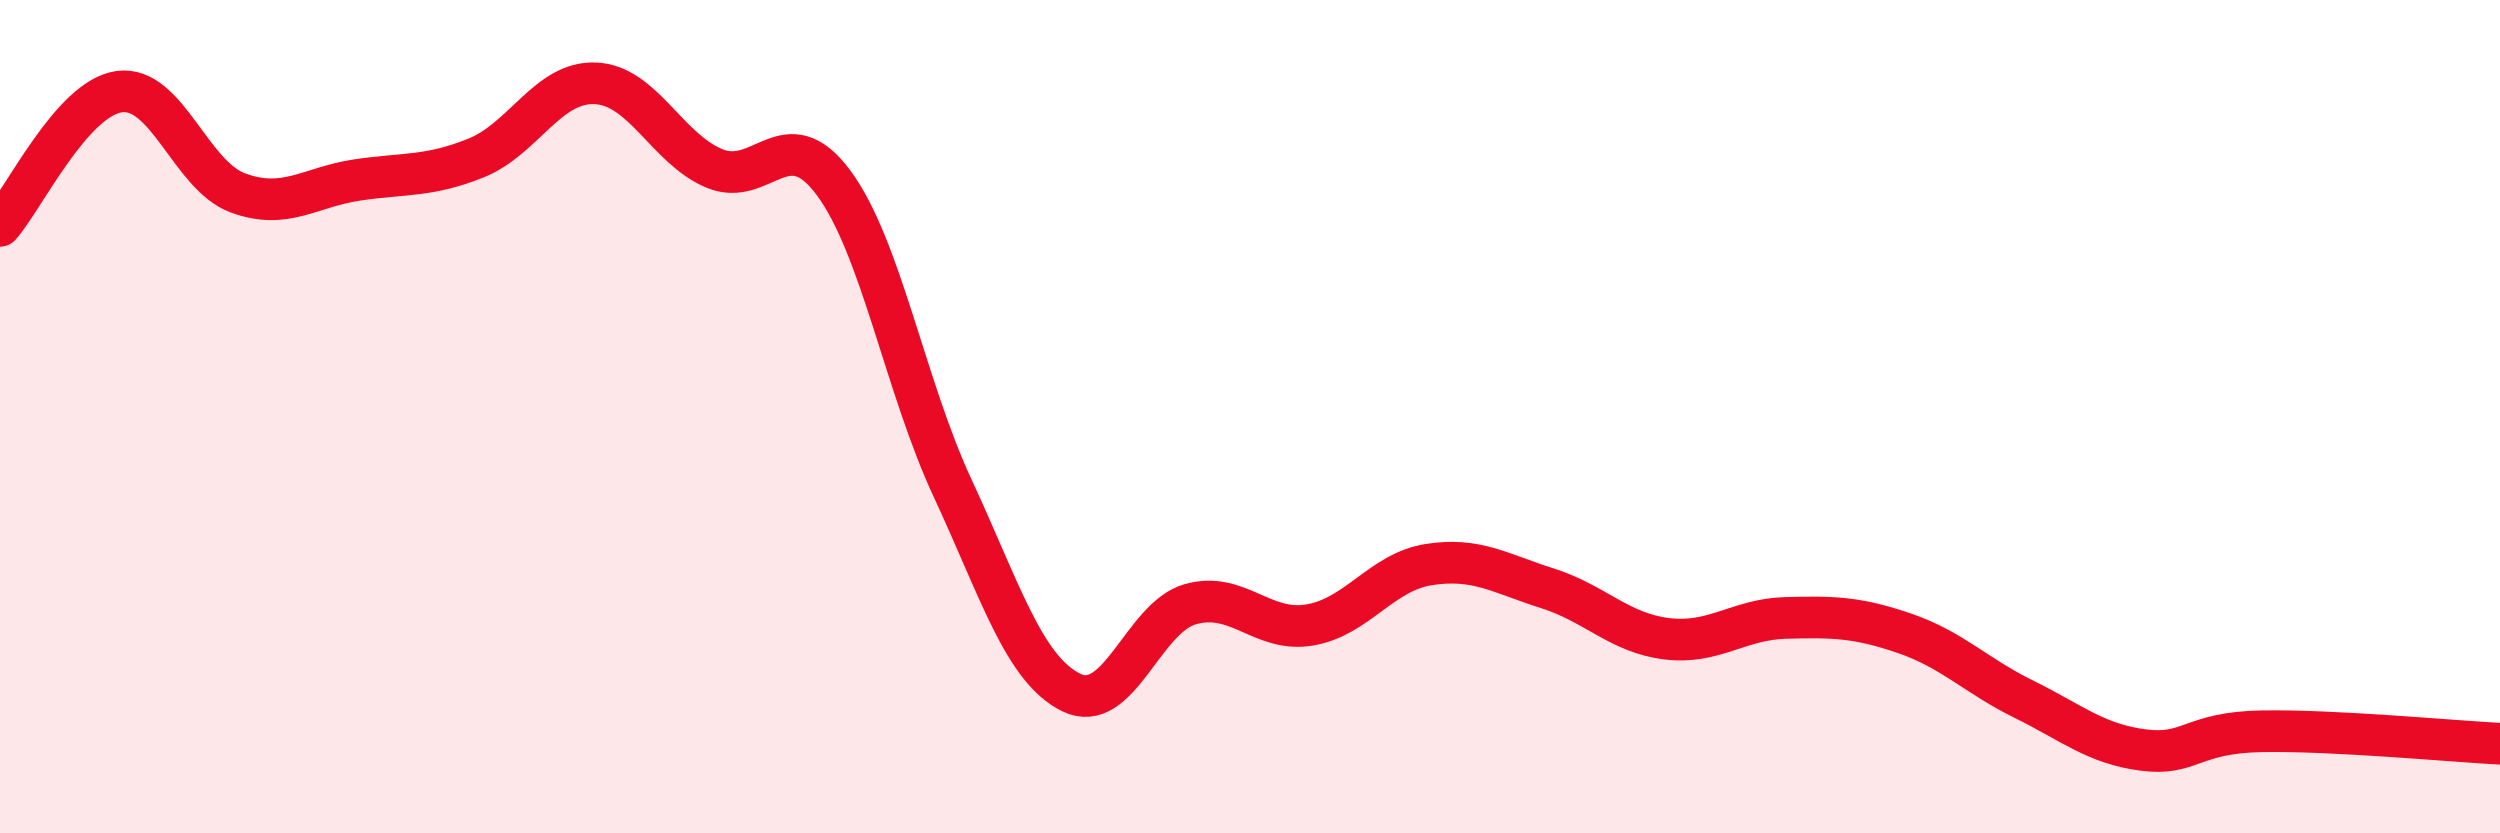
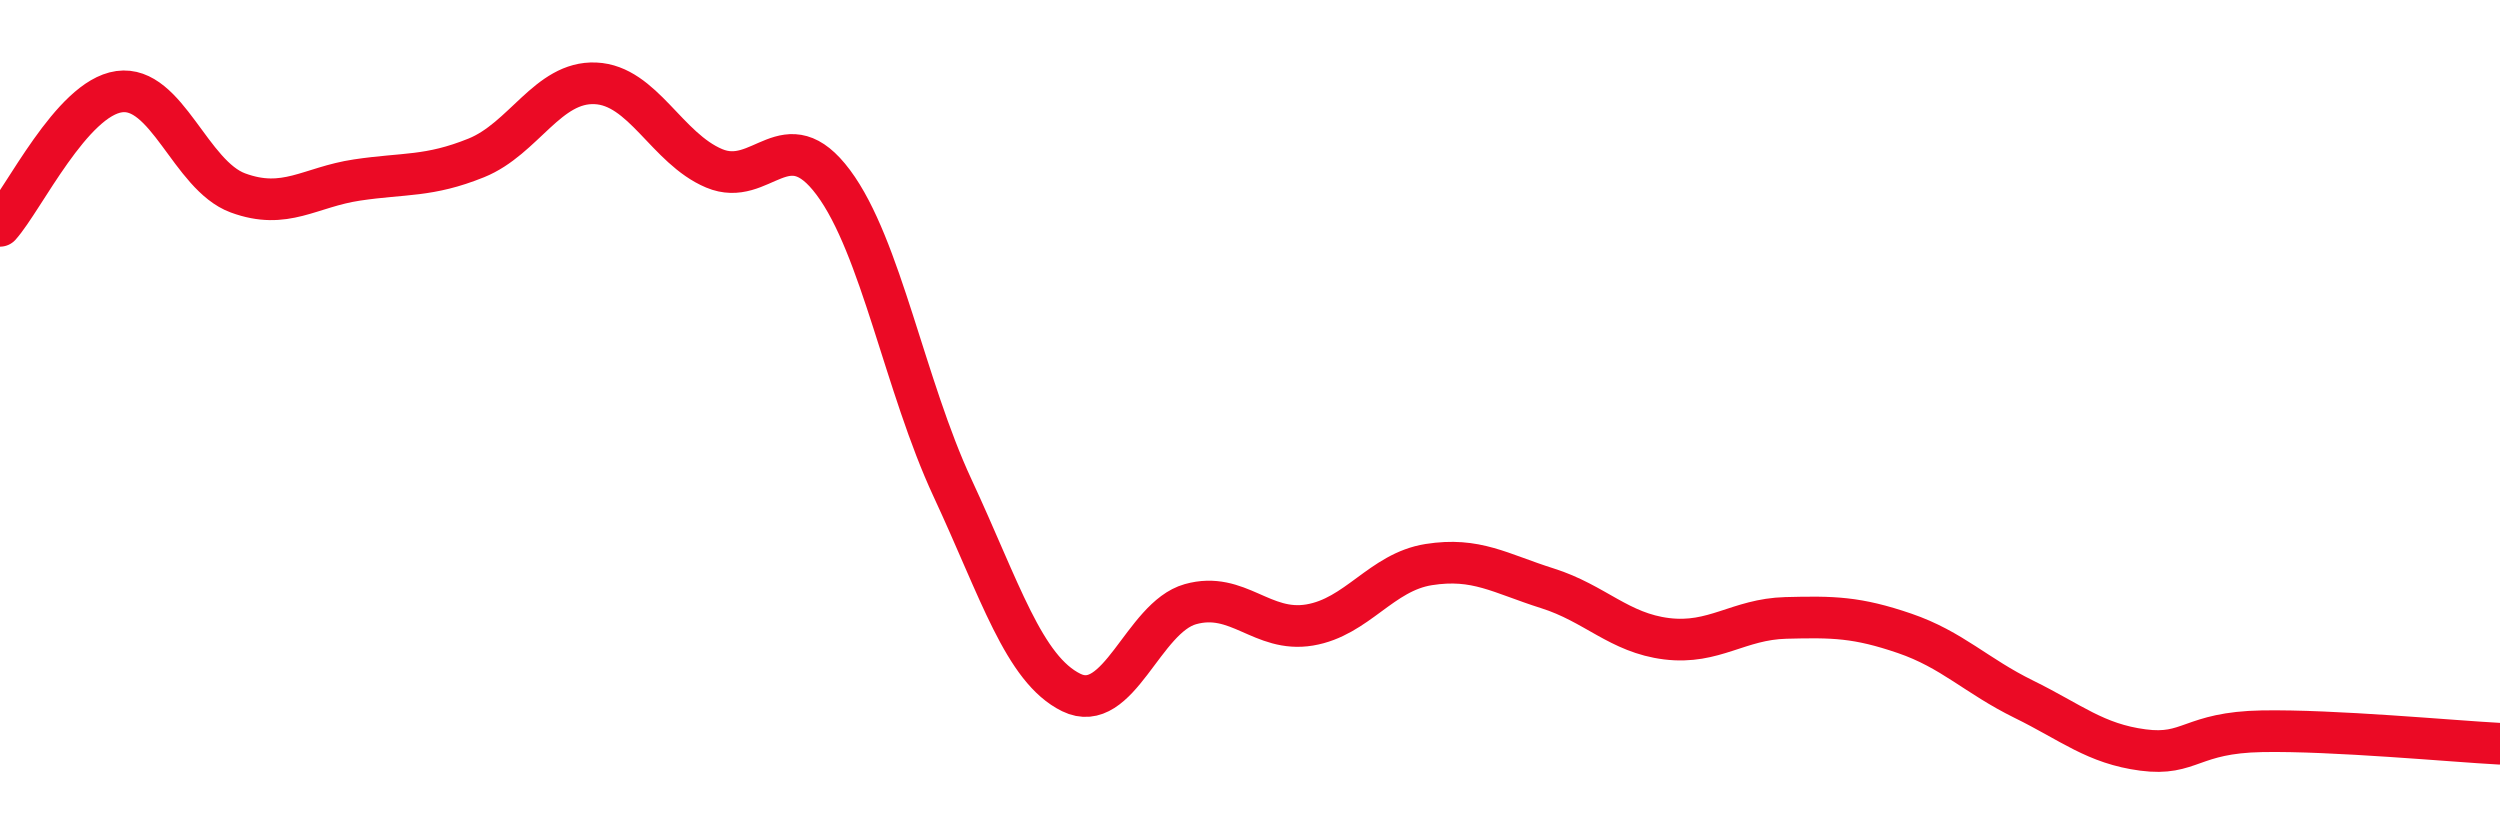
<svg xmlns="http://www.w3.org/2000/svg" width="60" height="20" viewBox="0 0 60 20">
-   <path d="M 0,5.42 C 0.57,4.78 1.72,2.36 2.86,2.2 C 4,2.04 4.57,4.21 5.71,4.63 C 6.85,5.05 7.43,4.49 8.57,4.32 C 9.71,4.15 10.29,4.25 11.43,3.79 C 12.57,3.33 13.15,1.95 14.29,2 C 15.43,2.05 16,3.56 17.14,4.04 C 18.28,4.52 18.86,2.85 20,4.38 C 21.14,5.91 21.72,9.26 22.86,11.71 C 24,14.16 24.57,16.06 25.71,16.62 C 26.85,17.18 27.43,14.82 28.57,14.5 C 29.71,14.18 30.29,15.19 31.43,15 C 32.57,14.81 33.15,13.73 34.29,13.55 C 35.43,13.37 36,13.76 37.14,14.12 C 38.28,14.48 38.86,15.19 40,15.33 C 41.14,15.47 41.72,14.86 42.86,14.83 C 44,14.8 44.57,14.81 45.71,15.2 C 46.85,15.59 47.43,16.22 48.57,16.78 C 49.71,17.34 50.29,17.85 51.43,18 C 52.57,18.15 52.58,17.58 54.29,17.55 C 56,17.52 58.86,17.79 60,17.85L60 20L0 20Z" fill="#EB0A25" opacity="0.1" stroke-linecap="round" stroke-linejoin="round" />
  <path d="M 0,5.42 C 0.57,4.78 1.72,2.36 2.86,2.2 C 4,2.04 4.57,4.21 5.71,4.63 C 6.85,5.05 7.43,4.49 8.57,4.32 C 9.71,4.15 10.29,4.25 11.43,3.79 C 12.57,3.33 13.15,1.95 14.29,2 C 15.43,2.05 16,3.56 17.14,4.04 C 18.28,4.52 18.86,2.85 20,4.38 C 21.14,5.91 21.72,9.26 22.86,11.71 C 24,14.16 24.57,16.06 25.71,16.62 C 26.85,17.18 27.43,14.82 28.57,14.5 C 29.71,14.18 30.29,15.19 31.43,15 C 32.57,14.81 33.15,13.73 34.29,13.55 C 35.43,13.37 36,13.76 37.14,14.12 C 38.28,14.48 38.86,15.19 40,15.33 C 41.14,15.47 41.72,14.86 42.86,14.83 C 44,14.8 44.57,14.81 45.71,15.2 C 46.85,15.59 47.43,16.22 48.57,16.78 C 49.71,17.34 50.29,17.85 51.43,18 C 52.57,18.15 52.58,17.58 54.29,17.55 C 56,17.52 58.86,17.79 60,17.85" stroke="#EB0A25" stroke-width="1" fill="none" stroke-linecap="round" stroke-linejoin="round" />
</svg>